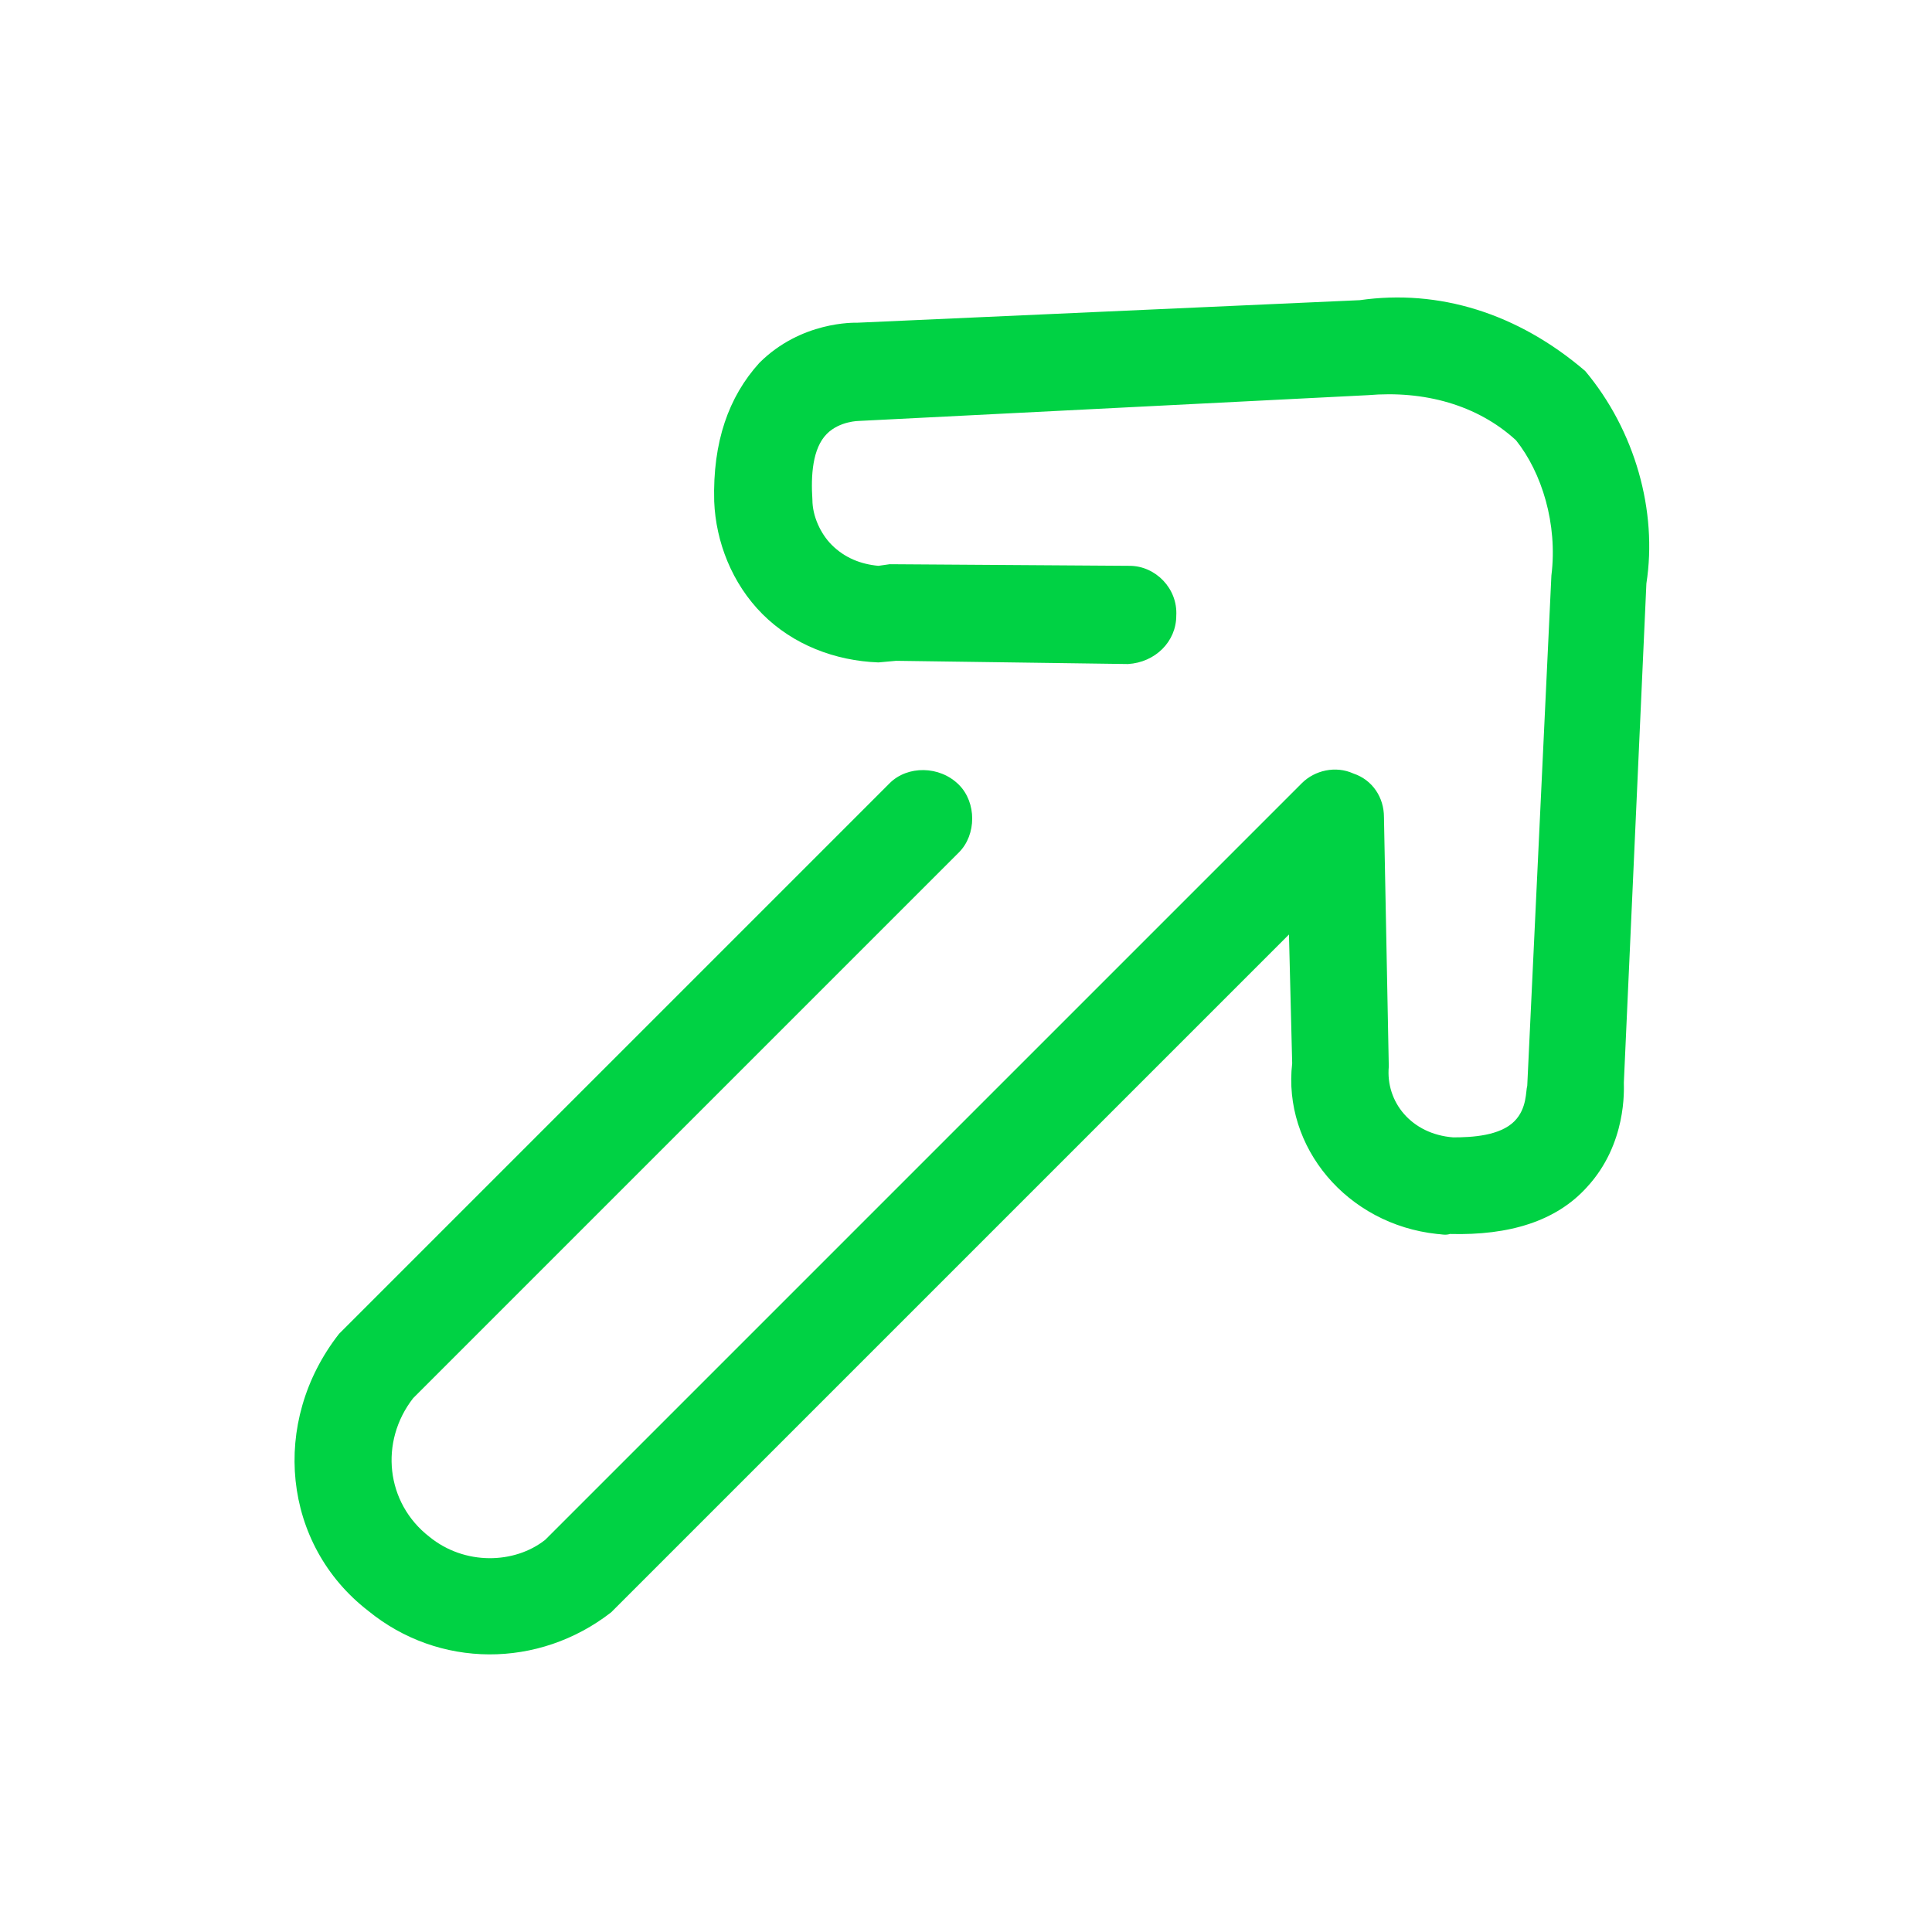
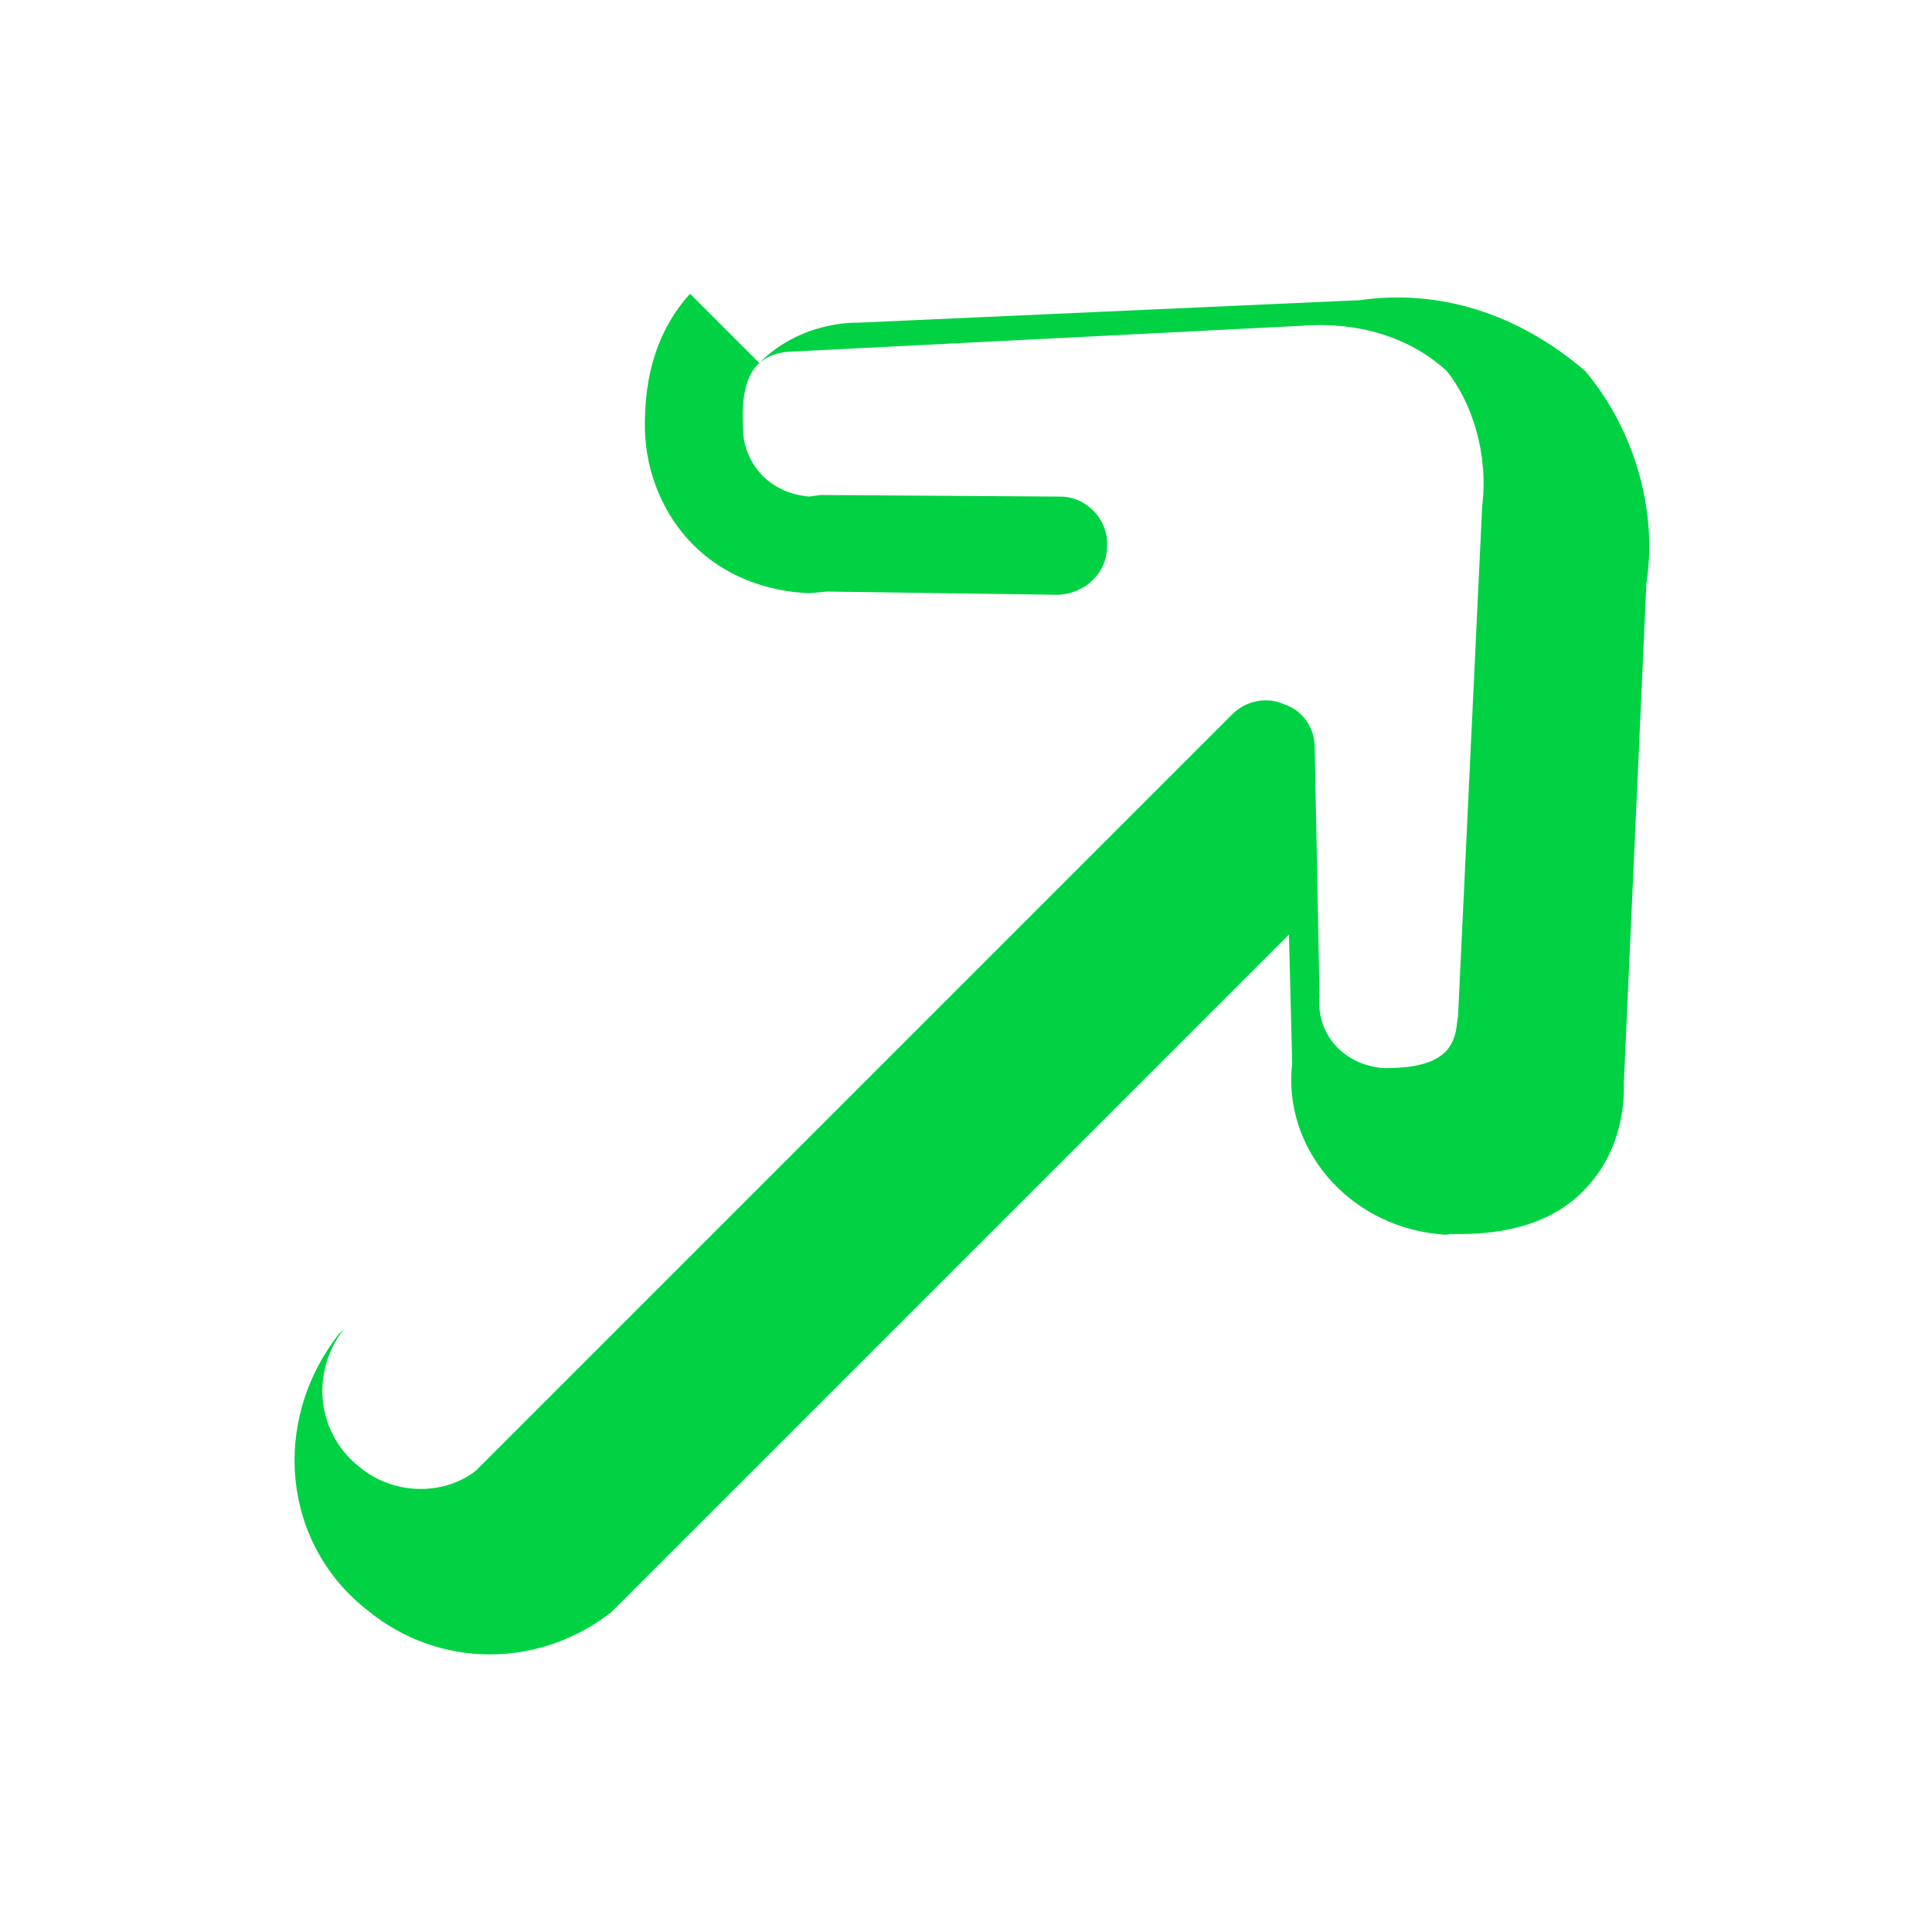
<svg xmlns="http://www.w3.org/2000/svg" xmlns:xlink="http://www.w3.org/1999/xlink" viewBox="0 0 60 60">
  <defs>
-     <path d="M23.58 11.272c1.3-1.3 2.95-1.25 3.05-1.25l15.6-.7c2.45-.35 4.9.4 7 2.2 1.55 1.85 2.25 4.35 1.9 6.6l-.7 15.5c0 .2.1 1.9-1.15 3.25-.95 1.05-2.4 1.5-4.25 1.45-.15.05-.3 0-.4 0-2.8-.3-4.8-2.7-4.5-5.3l-.1-4-21.05 21.05c-2.25 1.75-5.35 1.75-7.55-.05-2.65-2.05-3.05-5.85-.9-8.6l17.1-17.1c.55-.55 1.55-.55 2.15.05.55.55.55 1.55 0 2.1l-16.95 16.95c-1.05 1.35-.85 3.25.5 4.3 1.1.9 2.65.85 3.6.1l23.5-23.5c.4-.4 1.05-.55 1.6-.3.6.2.95.75.95 1.35l.15 7.75c-.1 1.1.7 2.1 2 2.2.6 0 1.45-.05 1.9-.5.4-.4.35-.95.4-1.1l.75-15.85c.2-1.6-.3-3.2-1.1-4.2-1.2-1.1-2.85-1.55-4.6-1.4l-15.8.8s-.6 0-1 .4c-.45.45-.5 1.3-.45 2.05 0 .5.25 1.05.6 1.4.4.4.9.6 1.45.65l.35-.05 7.45.05c.8 0 1.5.7 1.45 1.55 0 .8-.65 1.45-1.5 1.5l-7.2-.1-.55.05c-1.35-.05-2.65-.55-3.6-1.5-.95-.95-1.45-2.25-1.5-3.5-.05-1.85.45-3.25 1.4-4.3z" id="a" />
+     <path d="M23.58 11.272c1.3-1.3 2.95-1.25 3.05-1.25l15.6-.7c2.45-.35 4.9.4 7 2.2 1.55 1.85 2.25 4.35 1.9 6.6l-.7 15.5c0 .2.1 1.9-1.15 3.25-.95 1.05-2.4 1.5-4.25 1.45-.15.05-.3 0-.4 0-2.8-.3-4.8-2.7-4.5-5.3l-.1-4-21.05 21.05c-2.25 1.75-5.35 1.75-7.55-.05-2.65-2.05-3.05-5.85-.9-8.6l17.1-17.1l-16.95 16.95c-1.05 1.35-.85 3.25.5 4.3 1.1.9 2.65.85 3.6.1l23.5-23.5c.4-.4 1.05-.55 1.6-.3.6.2.95.75.95 1.35l.15 7.75c-.1 1.1.7 2.1 2 2.2.6 0 1.45-.05 1.9-.5.4-.4.35-.95.4-1.1l.75-15.85c.2-1.6-.3-3.2-1.1-4.2-1.2-1.1-2.85-1.55-4.6-1.4l-15.8.8s-.6 0-1 .4c-.45.45-.5 1.3-.45 2.05 0 .5.25 1.05.6 1.4.4.4.9.6 1.45.65l.35-.05 7.45.05c.8 0 1.5.7 1.45 1.55 0 .8-.65 1.45-1.5 1.5l-7.2-.1-.55.05c-1.35-.05-2.65-.55-3.6-1.5-.95-.95-1.45-2.25-1.5-3.5-.05-1.85.45-3.25 1.4-4.3z" id="a" />
  </defs>
  <use fill="#00D244" xlink:href="#a" />
</svg>